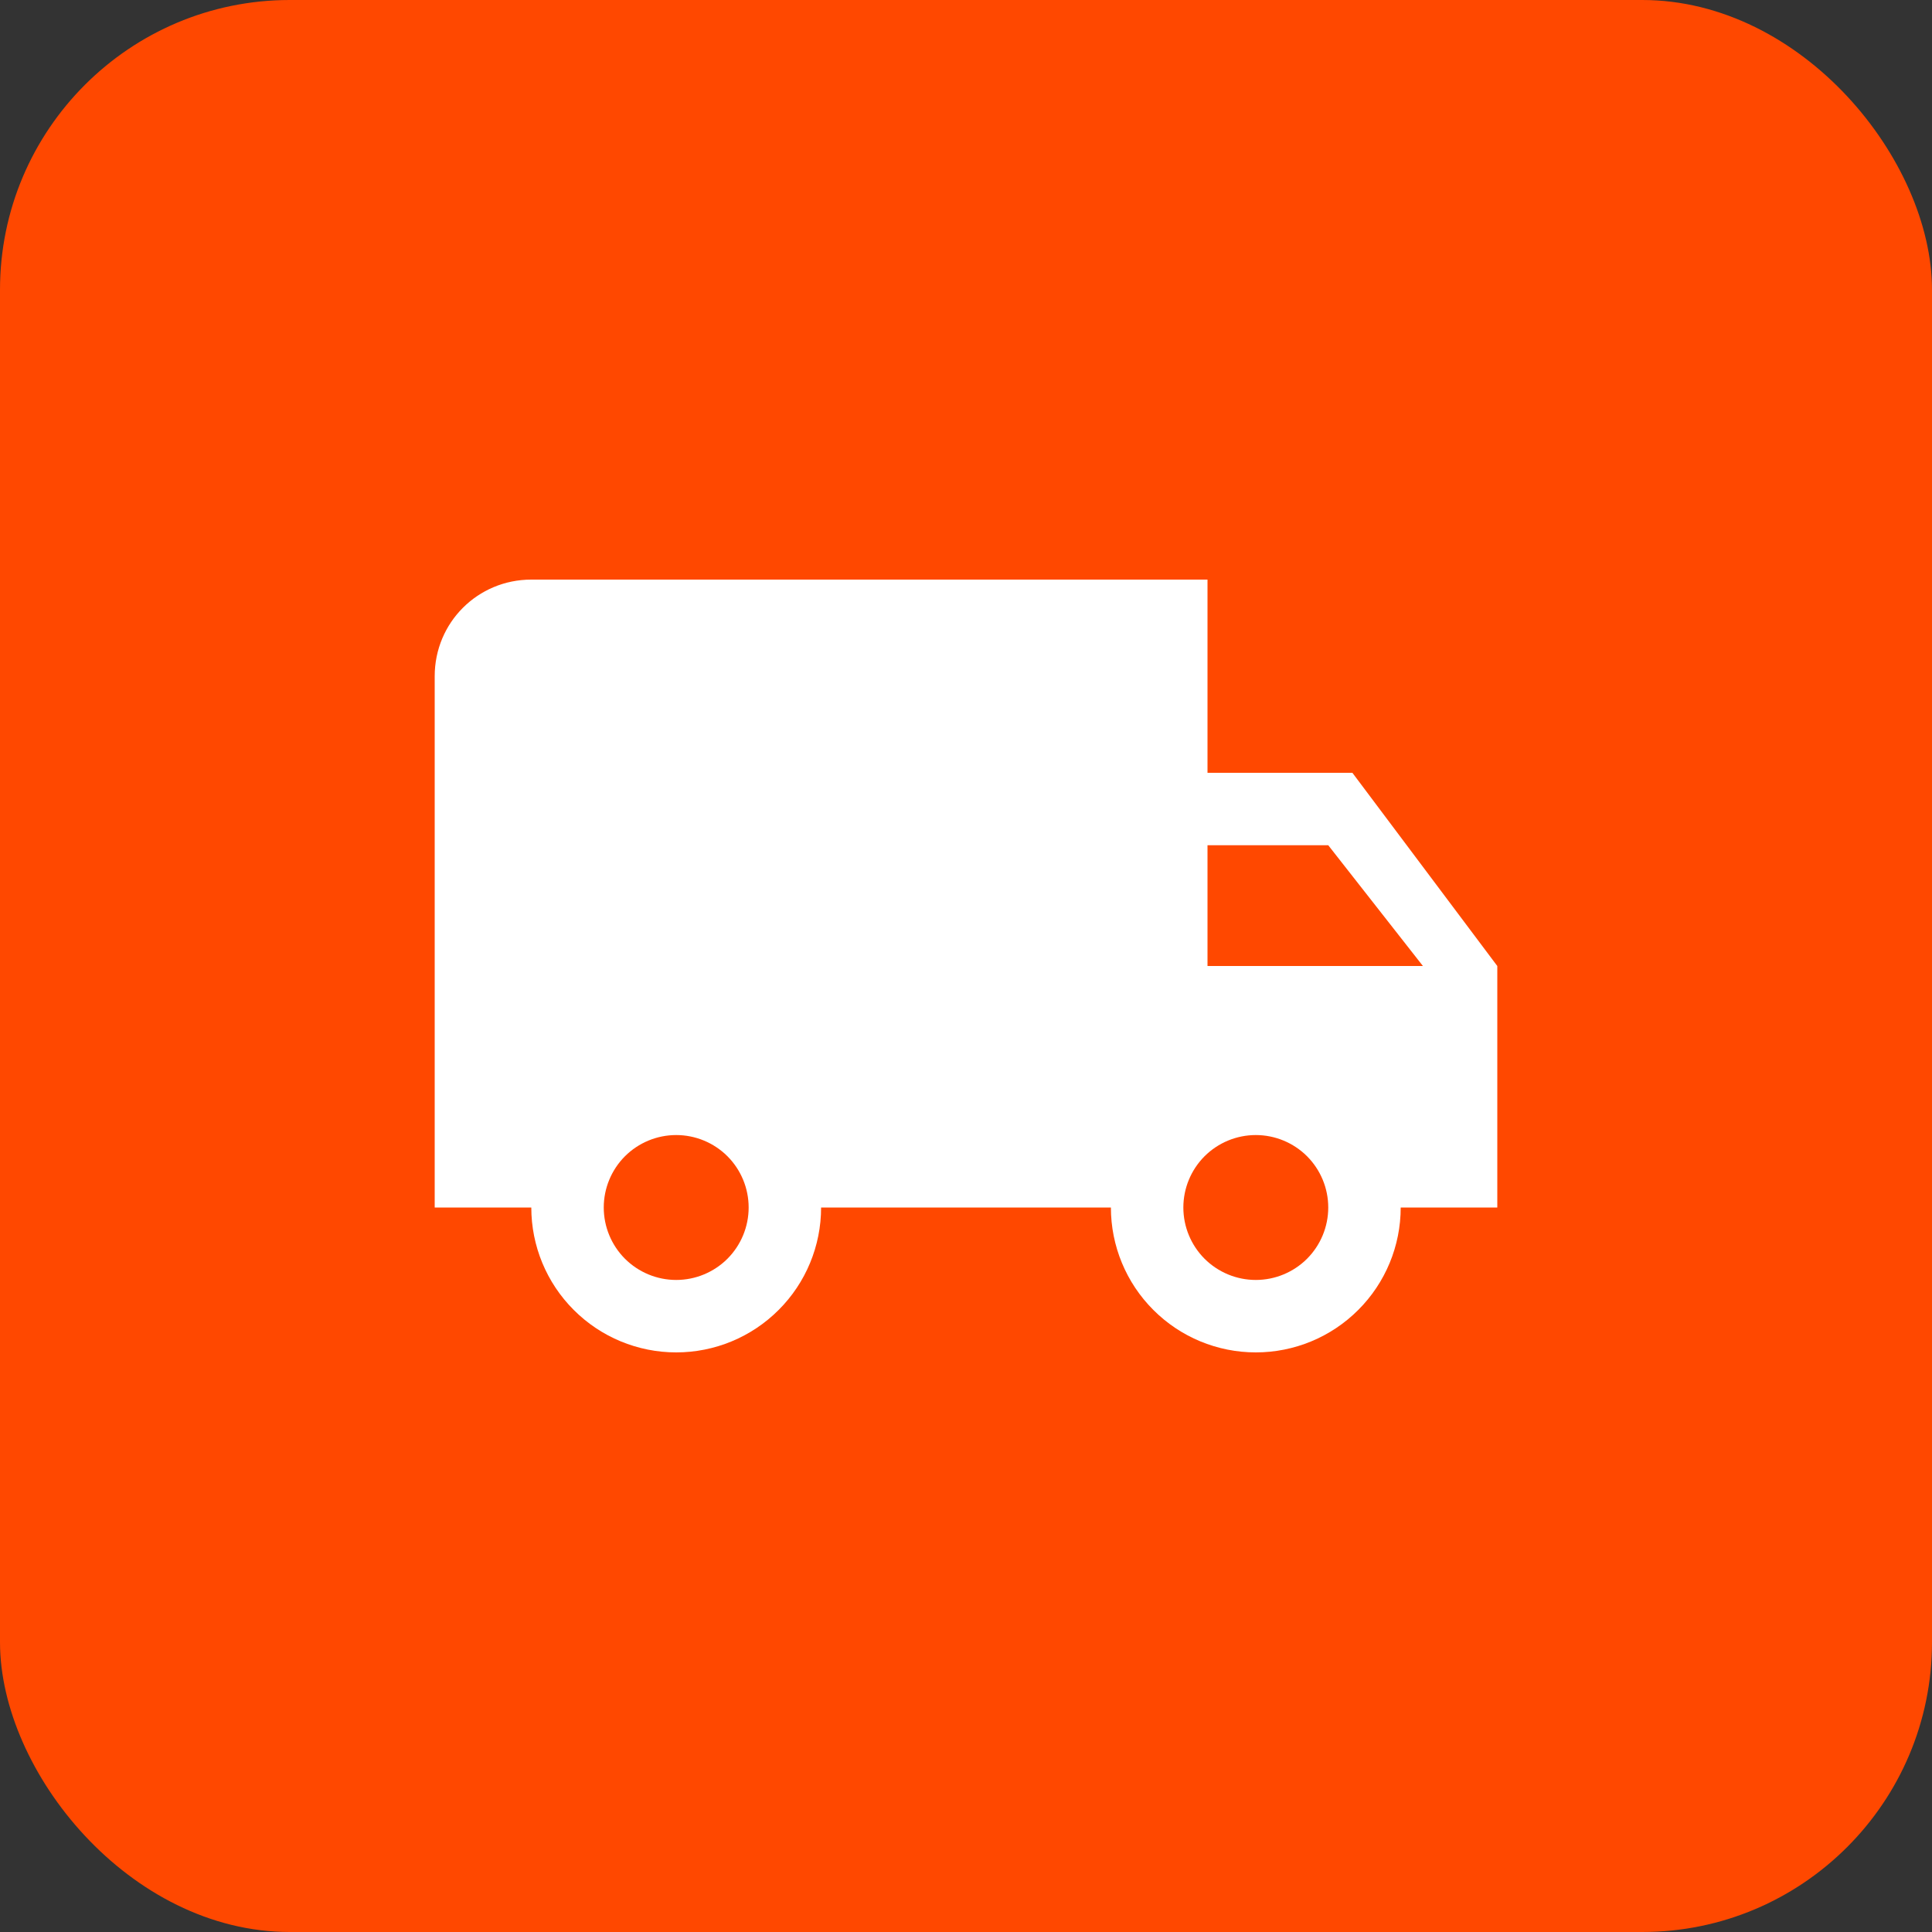
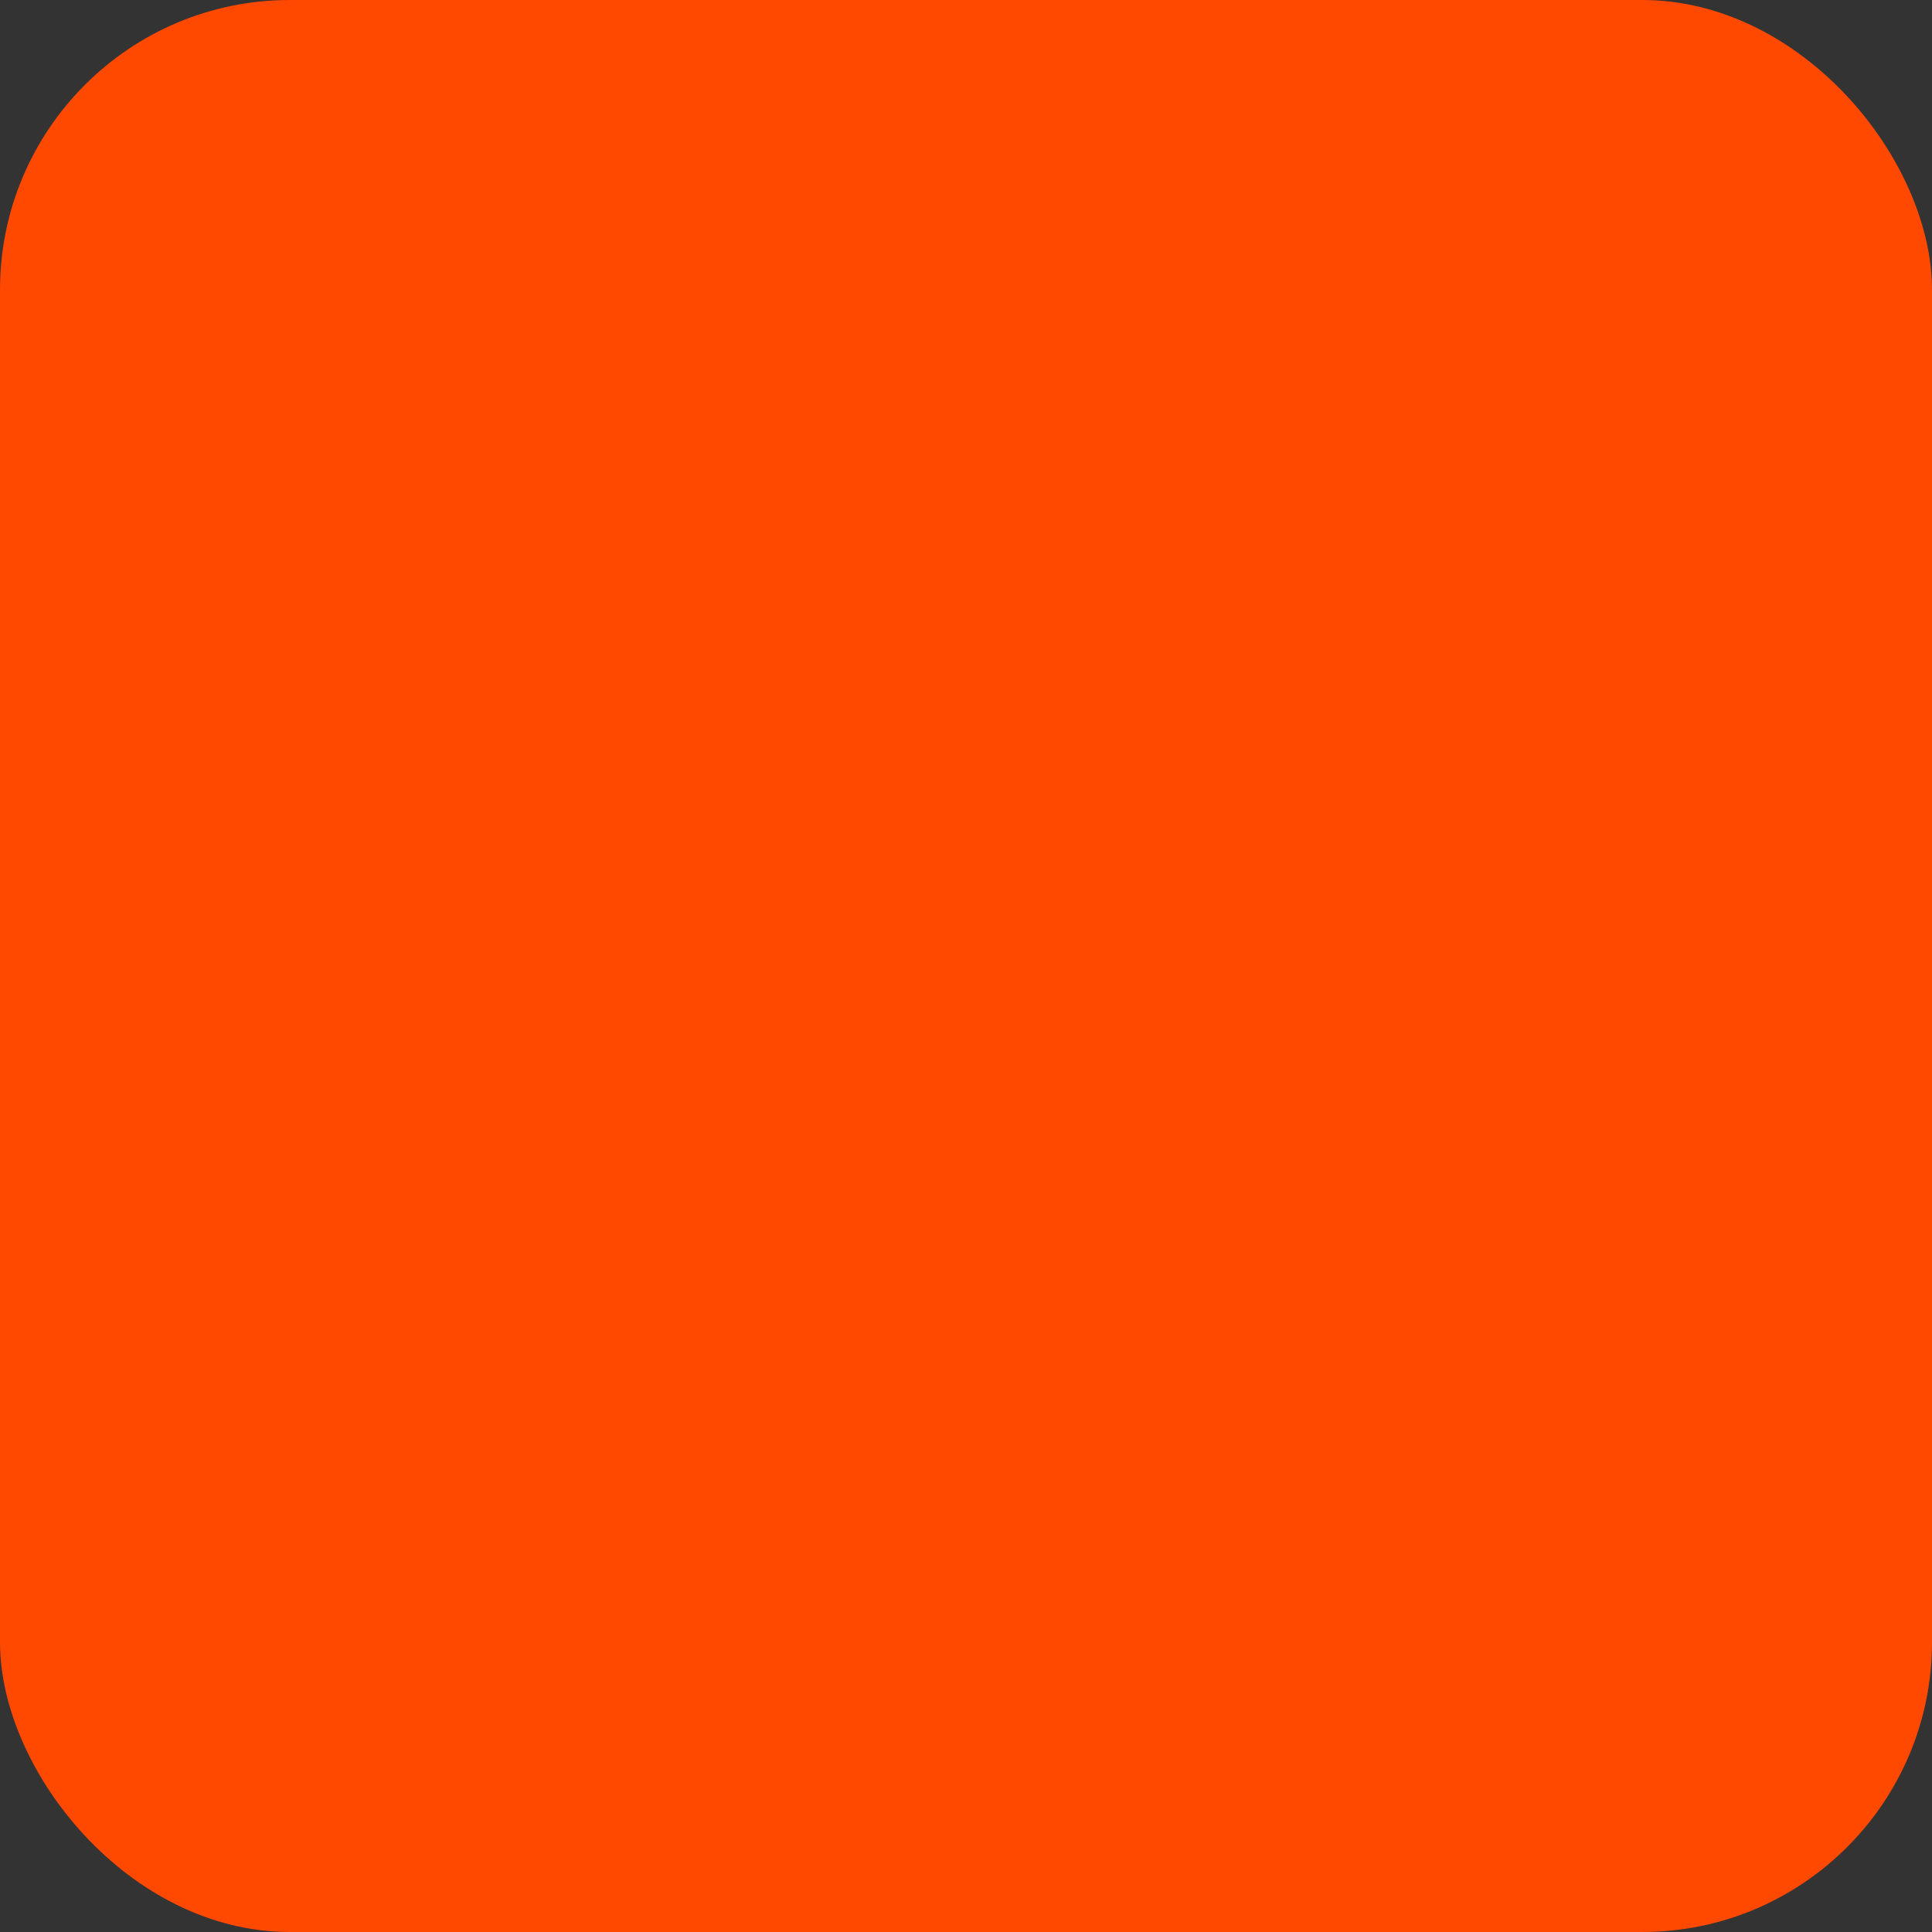
<svg xmlns="http://www.w3.org/2000/svg" width="40" height="40" viewBox="0 0 40 40" fill="none">
  <rect x="0" y="0" width="40" height="40" fill="#333333" stroke="none" />
  <rect width="40" height="40" rx="6" fill="#FF4800" />
-   <path d="M26 26.5C25.602 26.5 25.221 26.342 24.939 26.061C24.658 25.779 24.5 25.398 24.5 25C24.5 24.602 24.658 24.221 24.939 23.939C25.221 23.658 25.602 23.5 26 23.5C26.398 23.5 26.779 23.658 27.061 23.939C27.342 24.221 27.5 24.602 27.5 25C27.5 25.398 27.342 25.779 27.061 26.061C26.779 26.342 26.398 26.5 26 26.5ZM27.5 17.5L29.46 20H25V17.5M14 26.5C13.602 26.5 13.221 26.342 12.939 26.061C12.658 25.779 12.5 25.398 12.5 25C12.5 24.602 12.658 24.221 12.939 23.939C13.221 23.658 13.602 23.5 14 23.5C14.398 23.5 14.779 23.658 15.061 23.939C15.342 24.221 15.5 24.602 15.5 25C15.5 25.398 15.342 25.779 15.061 26.061C14.779 26.342 14.398 26.5 14 26.5ZM28 16H25V12H11C9.89 12 9 12.89 9 14V25H11C11 25.796 11.316 26.559 11.879 27.121C12.441 27.684 13.204 28 14 28C14.796 28 15.559 27.684 16.121 27.121C16.684 26.559 17 25.796 17 25H23C23 25.796 23.316 26.559 23.879 27.121C24.441 27.684 25.204 28 26 28C26.796 28 27.559 27.684 28.121 27.121C28.684 26.559 29 25.796 29 25H31V20L28 16Z" fill="white" />
</svg>